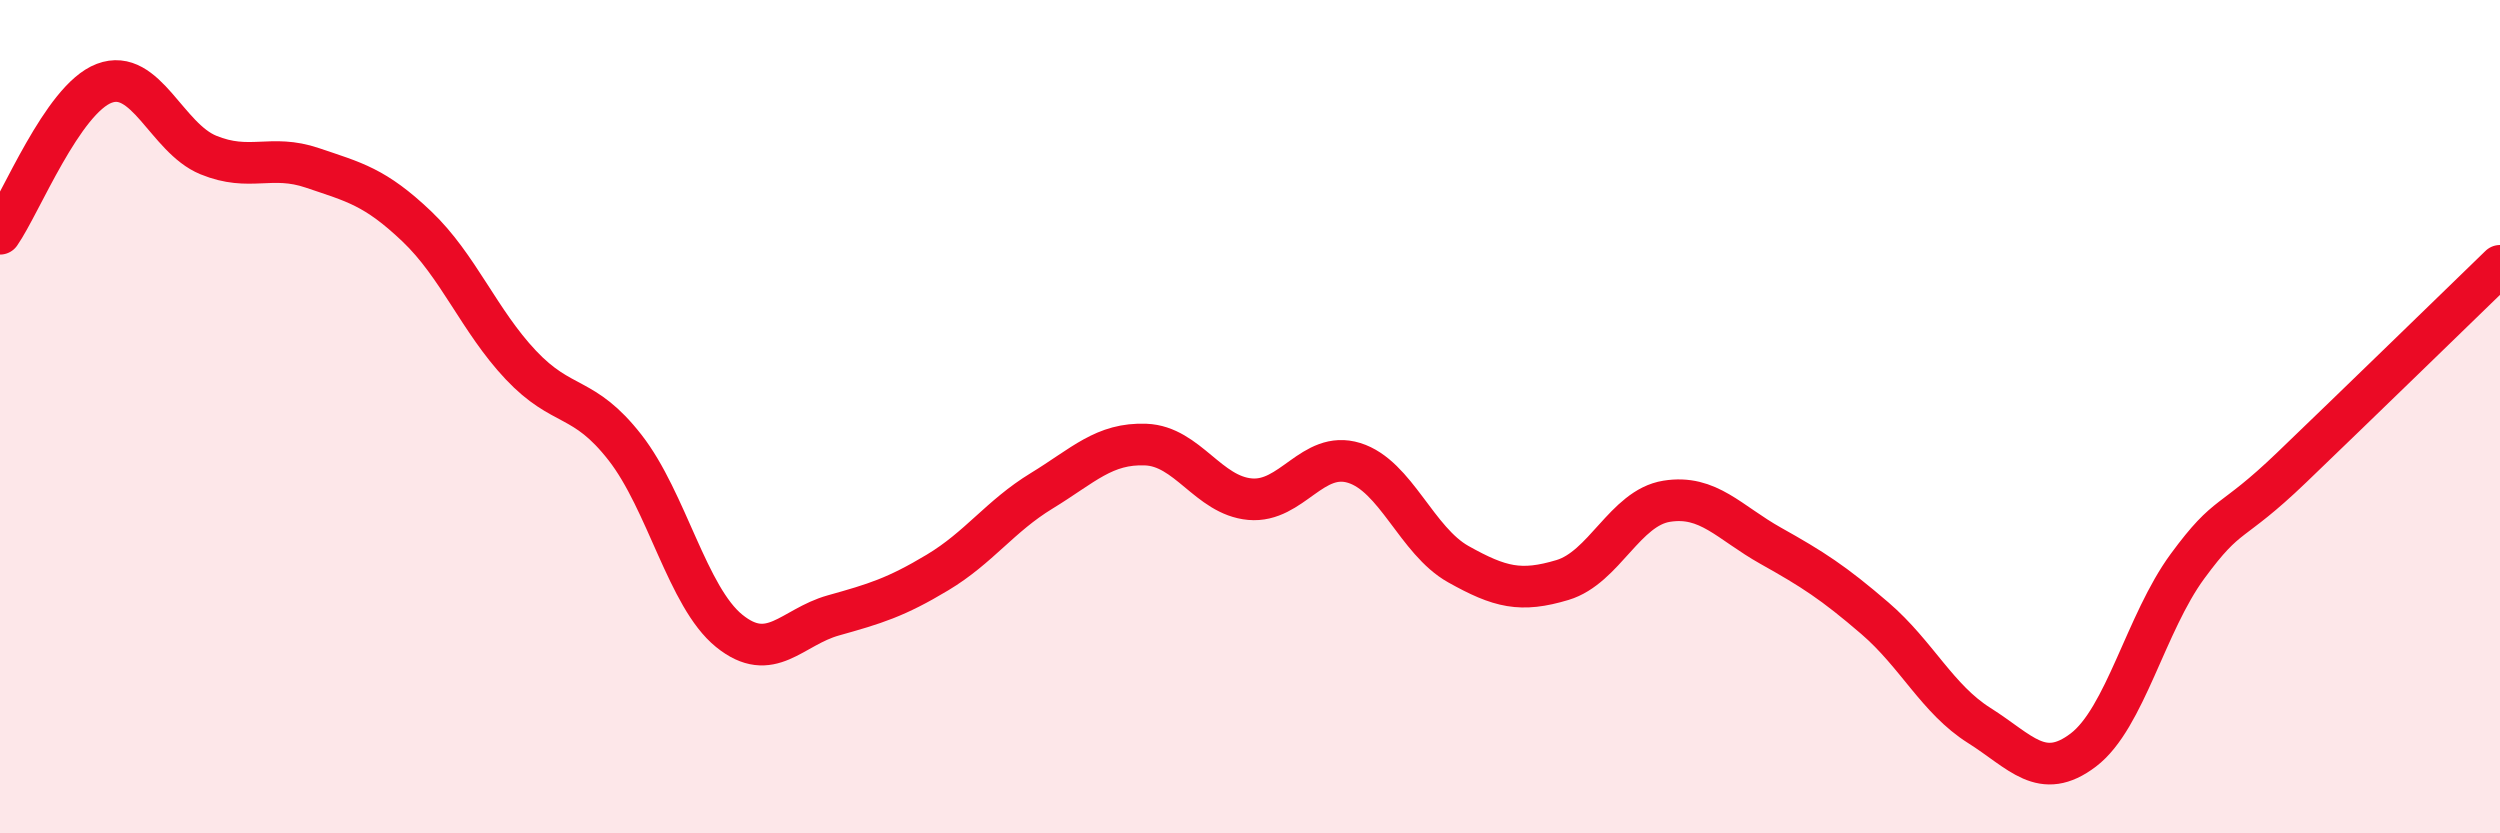
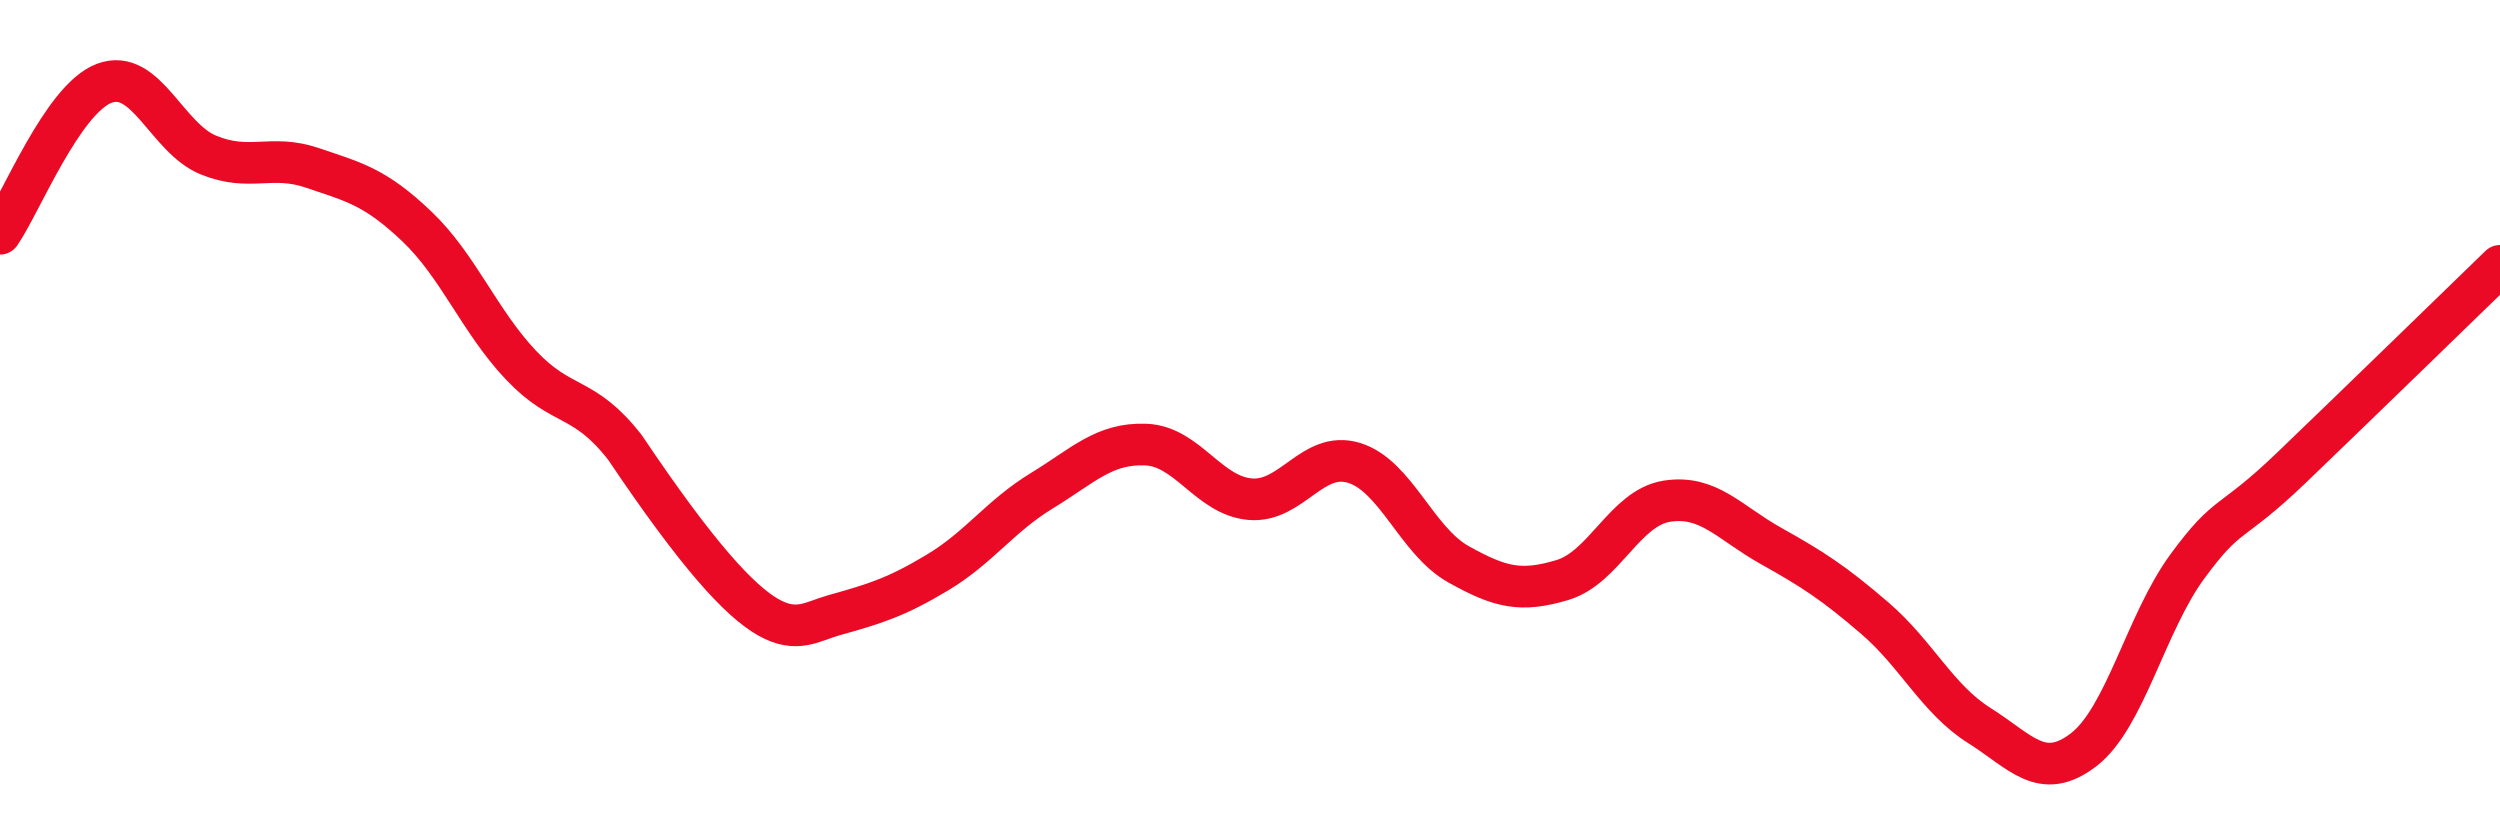
<svg xmlns="http://www.w3.org/2000/svg" width="60" height="20" viewBox="0 0 60 20">
-   <path d="M 0,5.61 C 0.5,4.89 1.5,2.38 2.5,2 C 3.5,1.62 4,3.31 5,3.72 C 6,4.13 6.5,3.69 7.5,4.03 C 8.5,4.37 9,4.48 10,5.43 C 11,6.38 11.5,7.7 12.5,8.76 C 13.5,9.82 14,9.46 15,10.74 C 16,12.02 16.5,14.33 17.5,15.14 C 18.5,15.95 19,15.05 20,14.77 C 21,14.49 21.5,14.34 22.5,13.74 C 23.5,13.14 24,12.39 25,11.78 C 26,11.17 26.5,10.63 27.5,10.67 C 28.5,10.71 29,11.89 30,11.98 C 31,12.07 31.5,10.8 32.5,11.11 C 33.5,11.42 34,12.98 35,13.54 C 36,14.1 36.5,14.22 37.5,13.92 C 38.5,13.62 39,12.19 40,12.03 C 41,11.87 41.5,12.54 42.5,13.1 C 43.5,13.66 44,13.98 45,14.84 C 46,15.7 46.5,16.78 47.5,17.41 C 48.5,18.04 49,18.76 50,18 C 51,17.24 51.5,14.95 52.5,13.59 C 53.5,12.23 53.5,12.66 55,11.22 C 56.5,9.78 59,7.35 60,6.38L60 20L0 20Z" fill="#EB0A25" opacity="0.1" stroke-linecap="round" stroke-linejoin="round" />
-   <path d="M 0,5.61 C 0.5,4.89 1.5,2.38 2.5,2 C 3.5,1.62 4,3.31 5,3.72 C 6,4.13 6.5,3.69 7.5,4.03 C 8.5,4.37 9,4.48 10,5.43 C 11,6.38 11.5,7.7 12.5,8.76 C 13.5,9.82 14,9.46 15,10.74 C 16,12.02 16.5,14.33 17.5,15.14 C 18.5,15.95 19,15.05 20,14.77 C 21,14.49 21.5,14.34 22.5,13.74 C 23.5,13.14 24,12.39 25,11.78 C 26,11.17 26.5,10.63 27.5,10.67 C 28.5,10.71 29,11.89 30,11.98 C 31,12.07 31.5,10.8 32.5,11.11 C 33.5,11.42 34,12.98 35,13.54 C 36,14.1 36.5,14.22 37.5,13.92 C 38.5,13.62 39,12.19 40,12.03 C 41,11.87 41.5,12.54 42.5,13.1 C 43.5,13.66 44,13.98 45,14.84 C 46,15.7 46.5,16.78 47.5,17.41 C 48.5,18.04 49,18.76 50,18 C 51,17.24 51.5,14.95 52.5,13.59 C 53.5,12.23 53.5,12.66 55,11.22 C 56.5,9.78 59,7.35 60,6.38" stroke="#EB0A25" stroke-width="1" fill="none" stroke-linecap="round" stroke-linejoin="round" />
+   <path d="M 0,5.61 C 0.5,4.89 1.5,2.38 2.5,2 C 3.5,1.62 4,3.31 5,3.72 C 6,4.13 6.5,3.69 7.5,4.03 C 8.5,4.37 9,4.48 10,5.43 C 11,6.38 11.5,7.7 12.5,8.76 C 13.5,9.82 14,9.46 15,10.74 C 18.5,15.95 19,15.05 20,14.77 C 21,14.49 21.5,14.34 22.5,13.74 C 23.5,13.14 24,12.39 25,11.78 C 26,11.17 26.5,10.63 27.5,10.67 C 28.5,10.71 29,11.89 30,11.98 C 31,12.07 31.5,10.8 32.5,11.11 C 33.5,11.42 34,12.98 35,13.54 C 36,14.1 36.5,14.22 37.5,13.92 C 38.5,13.62 39,12.19 40,12.03 C 41,11.87 41.5,12.54 42.5,13.1 C 43.5,13.66 44,13.98 45,14.84 C 46,15.7 46.5,16.78 47.5,17.41 C 48.5,18.04 49,18.76 50,18 C 51,17.24 51.5,14.95 52.5,13.59 C 53.5,12.23 53.5,12.66 55,11.22 C 56.5,9.78 59,7.35 60,6.38" stroke="#EB0A25" stroke-width="1" fill="none" stroke-linecap="round" stroke-linejoin="round" />
</svg>